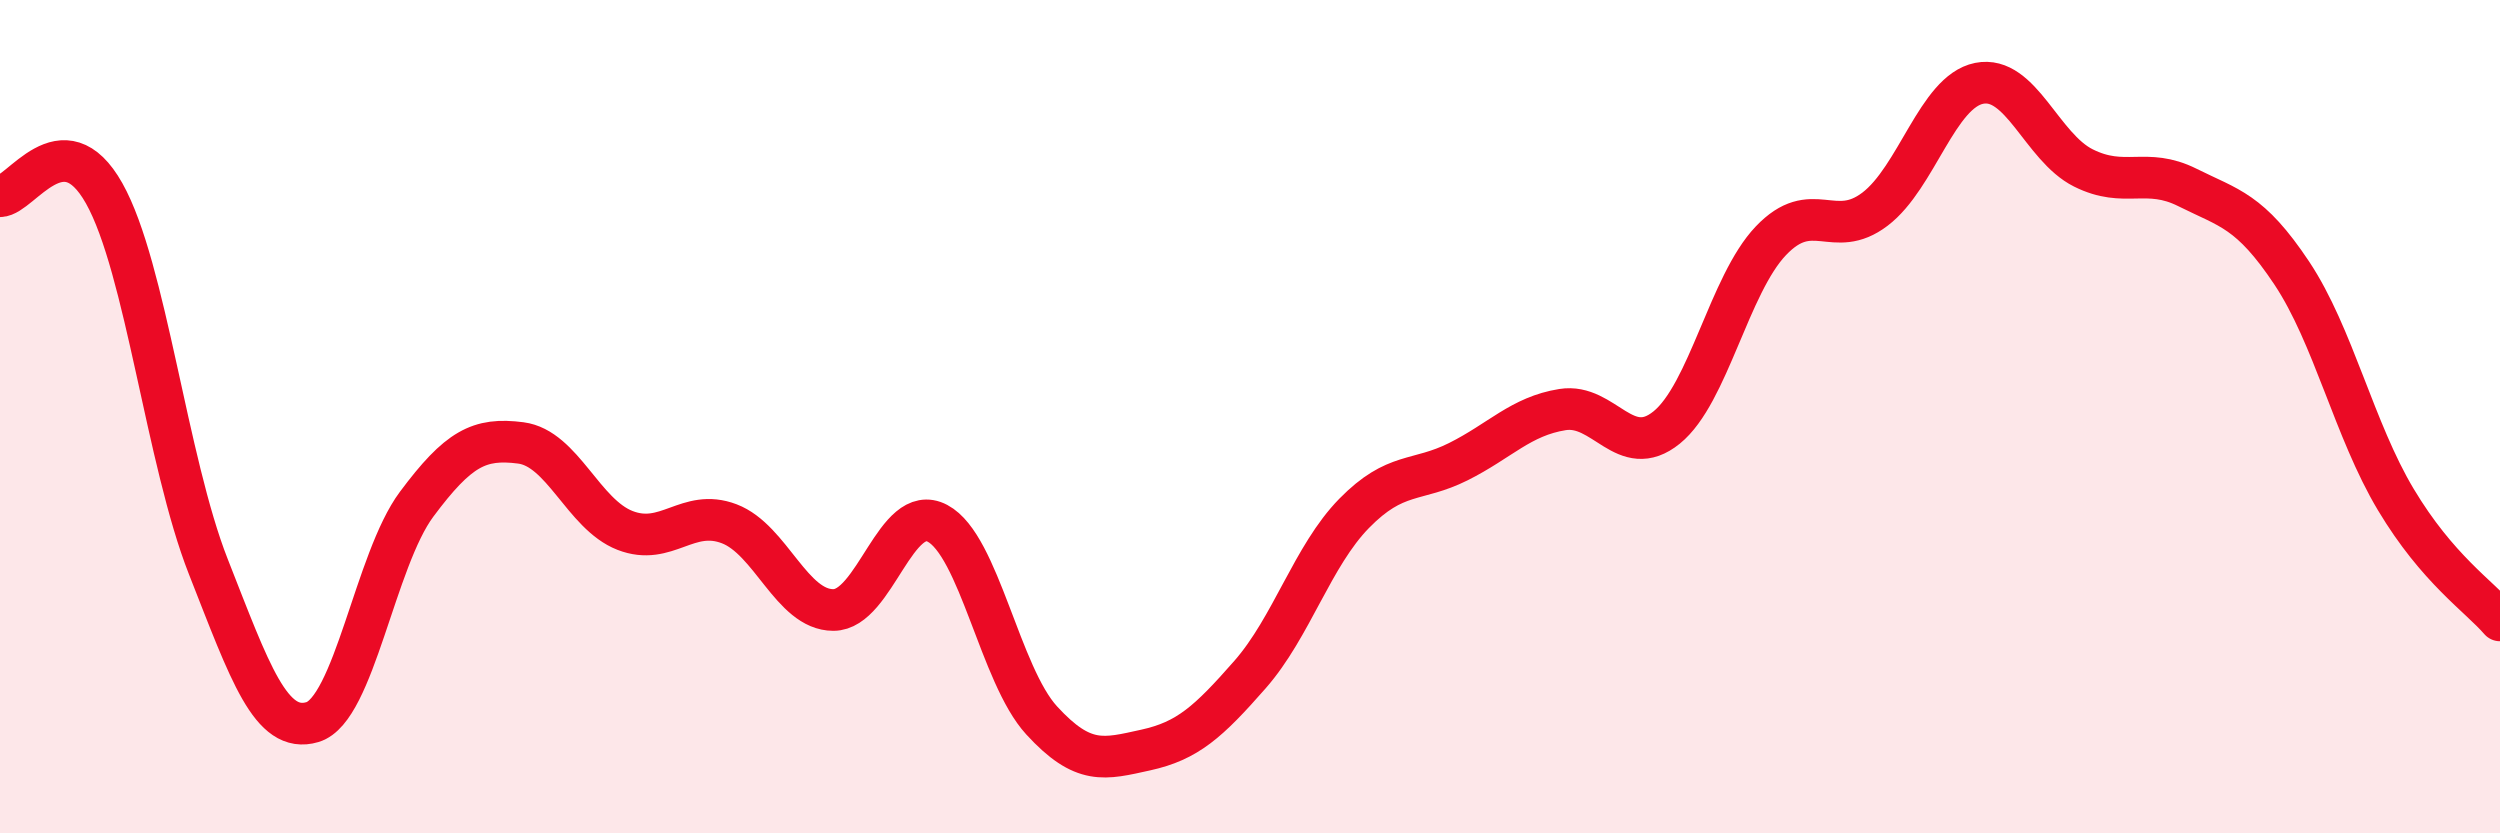
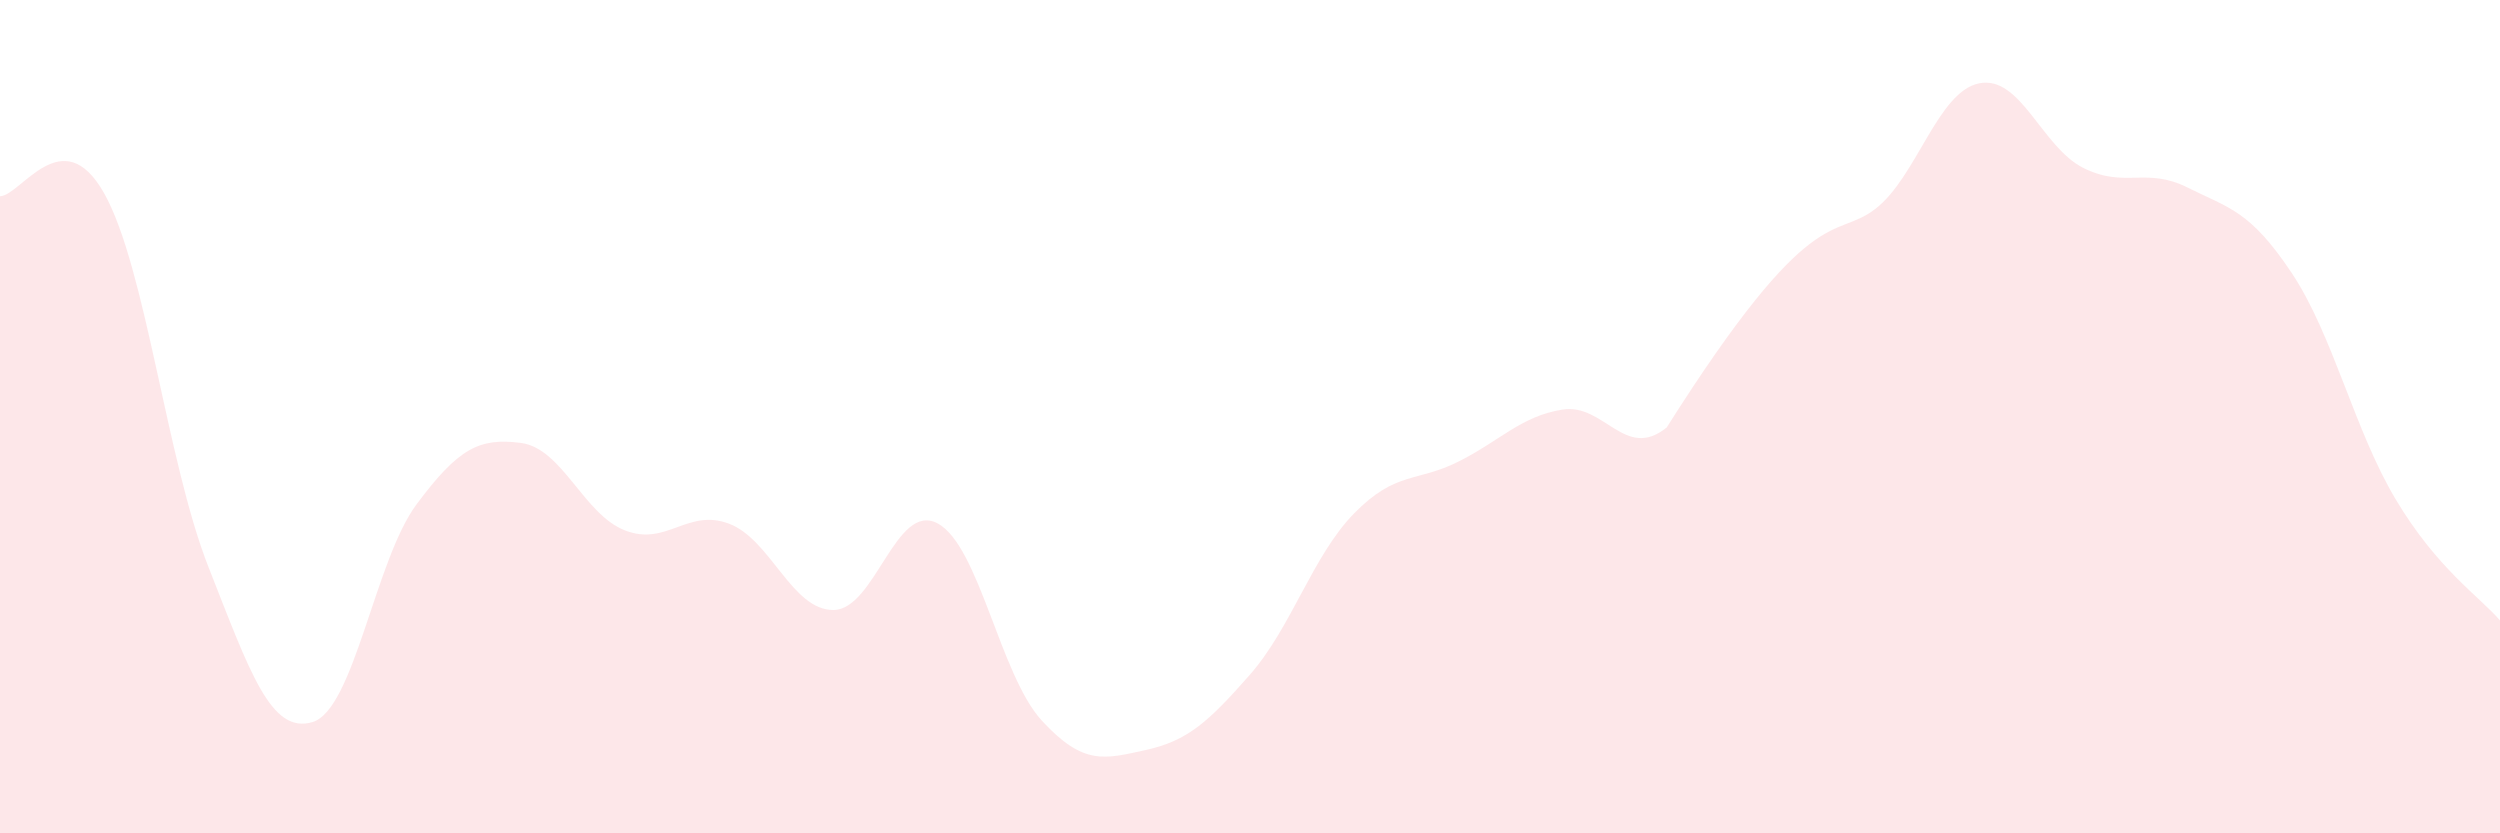
<svg xmlns="http://www.w3.org/2000/svg" width="60" height="20" viewBox="0 0 60 20">
-   <path d="M 0,4.71 C 0.5,4.7 1.5,2.86 2.5,4.64 C 3.5,6.42 4,11.06 5,13.6 C 6,16.14 6.5,17.63 7.5,17.33 C 8.5,17.03 9,13.44 10,12.1 C 11,10.76 11.5,10.5 12.5,10.63 C 13.5,10.76 14,12.34 15,12.73 C 16,13.12 16.5,12.19 17.5,12.57 C 18.5,12.95 19,14.64 20,14.64 C 21,14.64 21.5,12.03 22.5,12.56 C 23.5,13.09 24,16.2 25,17.29 C 26,18.38 26.5,18.22 27.5,18 C 28.5,17.78 29,17.33 30,16.19 C 31,15.05 31.5,13.34 32.5,12.32 C 33.5,11.3 34,11.58 35,11.08 C 36,10.58 36.5,9.99 37.5,9.83 C 38.5,9.67 39,11.07 40,10.26 C 41,9.45 41.5,6.83 42.5,5.78 C 43.5,4.73 44,5.78 45,5.02 C 46,4.26 46.5,2.2 47.5,2 C 48.5,1.8 49,3.53 50,4.03 C 51,4.53 51.5,4 52.5,4.5 C 53.5,5 54,5.05 55,6.55 C 56,8.05 56.5,10.32 57.5,11.99 C 58.5,13.66 59.5,14.31 60,14.89L60 20L0 20Z" fill="#EB0A25" opacity="0.1" stroke-linecap="round" stroke-linejoin="round" />
-   <path d="M 0,4.71 C 0.5,4.7 1.5,2.86 2.5,4.64 C 3.5,6.42 4,11.06 5,13.6 C 6,16.14 6.5,17.63 7.5,17.33 C 8.5,17.03 9,13.44 10,12.1 C 11,10.76 11.5,10.5 12.5,10.63 C 13.5,10.76 14,12.34 15,12.73 C 16,13.12 16.5,12.19 17.5,12.57 C 18.5,12.95 19,14.64 20,14.64 C 21,14.64 21.5,12.03 22.5,12.56 C 23.5,13.09 24,16.2 25,17.29 C 26,18.38 26.5,18.22 27.5,18 C 28.5,17.78 29,17.33 30,16.19 C 31,15.05 31.5,13.34 32.5,12.32 C 33.5,11.3 34,11.58 35,11.08 C 36,10.58 36.5,9.99 37.5,9.83 C 38.5,9.67 39,11.07 40,10.26 C 41,9.45 41.5,6.83 42.5,5.78 C 43.5,4.73 44,5.78 45,5.02 C 46,4.26 46.5,2.2 47.5,2 C 48.5,1.8 49,3.53 50,4.03 C 51,4.53 51.5,4 52.5,4.5 C 53.5,5 54,5.05 55,6.55 C 56,8.05 56.5,10.32 57.5,11.99 C 58.5,13.66 59.5,14.31 60,14.89" stroke="#EB0A25" stroke-width="1" fill="none" stroke-linecap="round" stroke-linejoin="round" />
+   <path d="M 0,4.71 C 0.5,4.7 1.5,2.86 2.5,4.64 C 3.5,6.42 4,11.06 5,13.6 C 6,16.14 6.5,17.63 7.5,17.33 C 8.5,17.03 9,13.44 10,12.1 C 11,10.76 11.5,10.5 12.5,10.63 C 13.5,10.76 14,12.34 15,12.73 C 16,13.12 16.5,12.19 17.5,12.57 C 18.5,12.95 19,14.64 20,14.64 C 21,14.64 21.5,12.03 22.5,12.56 C 23.5,13.09 24,16.2 25,17.29 C 26,18.38 26.5,18.22 27.5,18 C 28.5,17.78 29,17.33 30,16.19 C 31,15.05 31.5,13.34 32.5,12.32 C 33.5,11.3 34,11.58 35,11.08 C 36,10.58 36.5,9.99 37.5,9.83 C 38.5,9.67 39,11.07 40,10.26 C 43.5,4.73 44,5.78 45,5.02 C 46,4.26 46.5,2.2 47.5,2 C 48.5,1.8 49,3.53 50,4.03 C 51,4.53 51.5,4 52.5,4.5 C 53.5,5 54,5.05 55,6.55 C 56,8.05 56.5,10.32 57.5,11.99 C 58.5,13.66 59.5,14.31 60,14.89L60 20L0 20Z" fill="#EB0A25" opacity="0.1" stroke-linecap="round" stroke-linejoin="round" />
</svg>